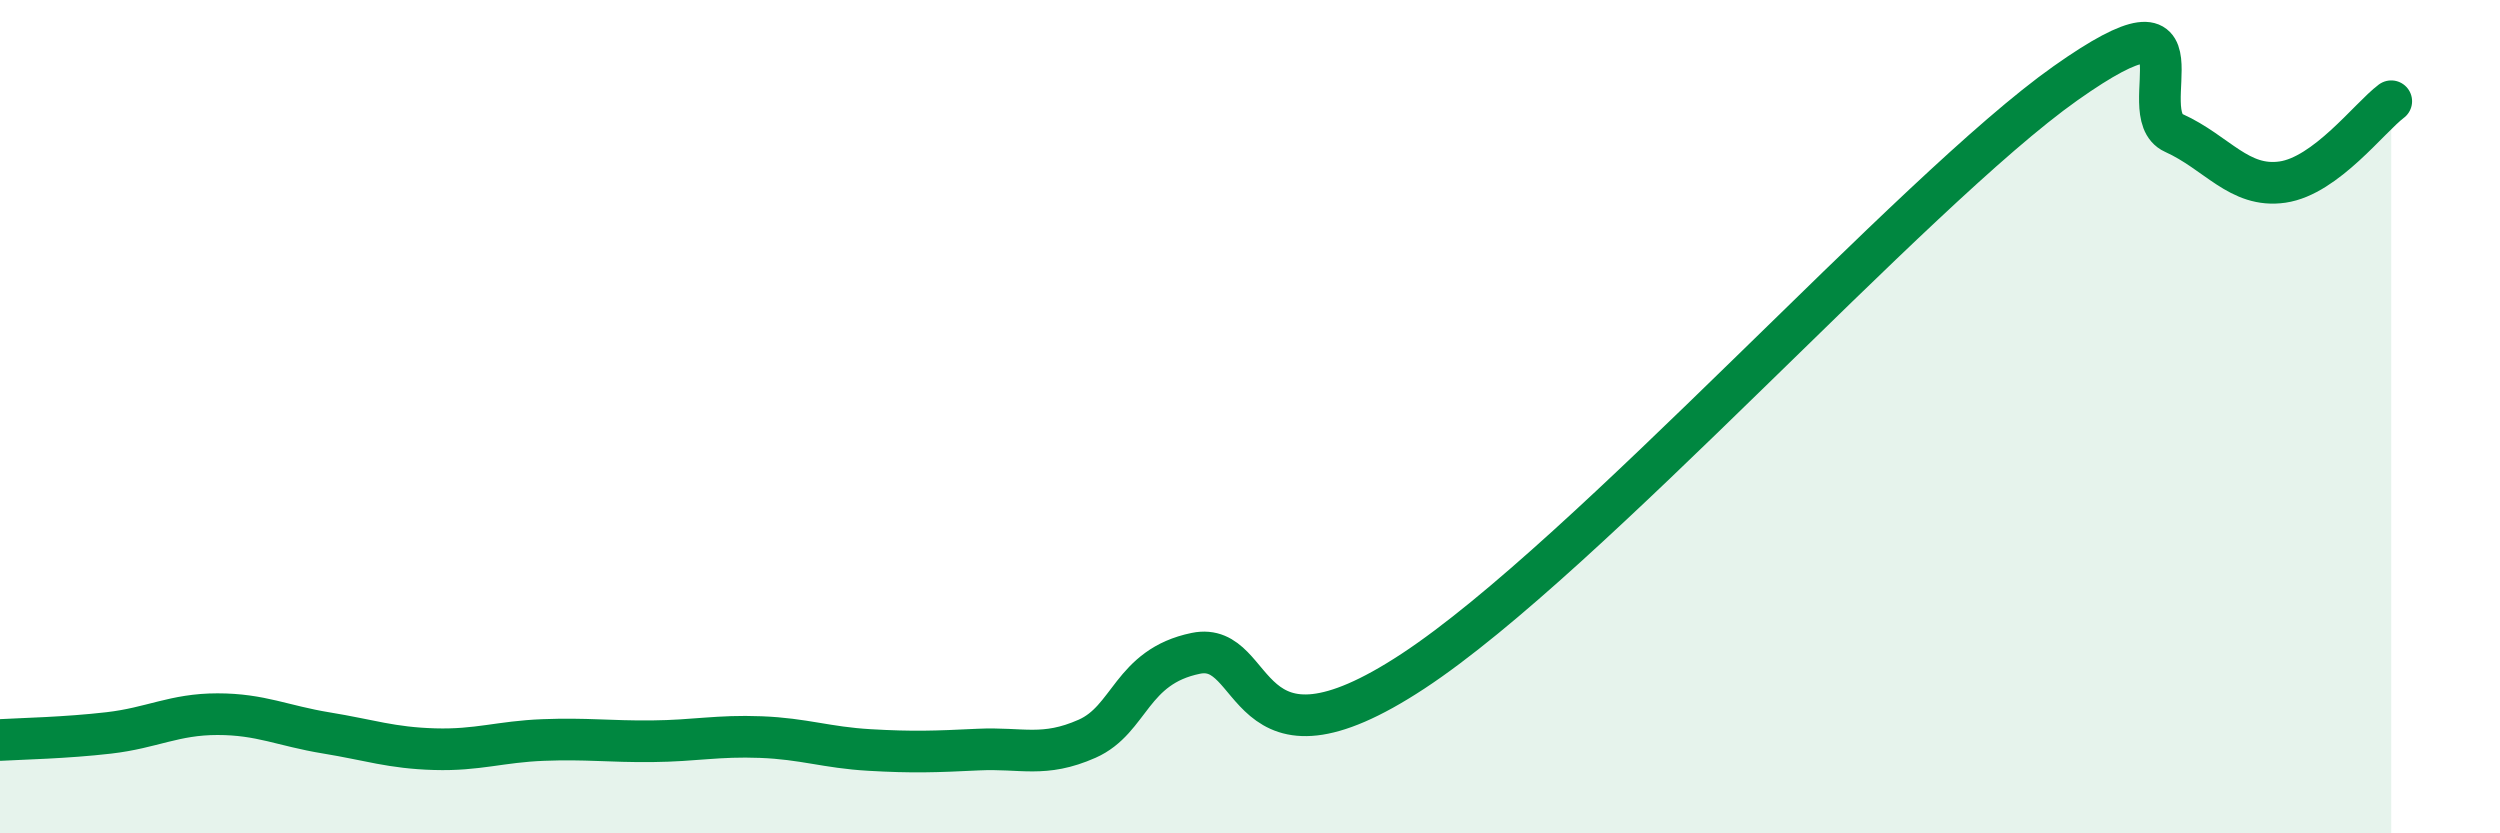
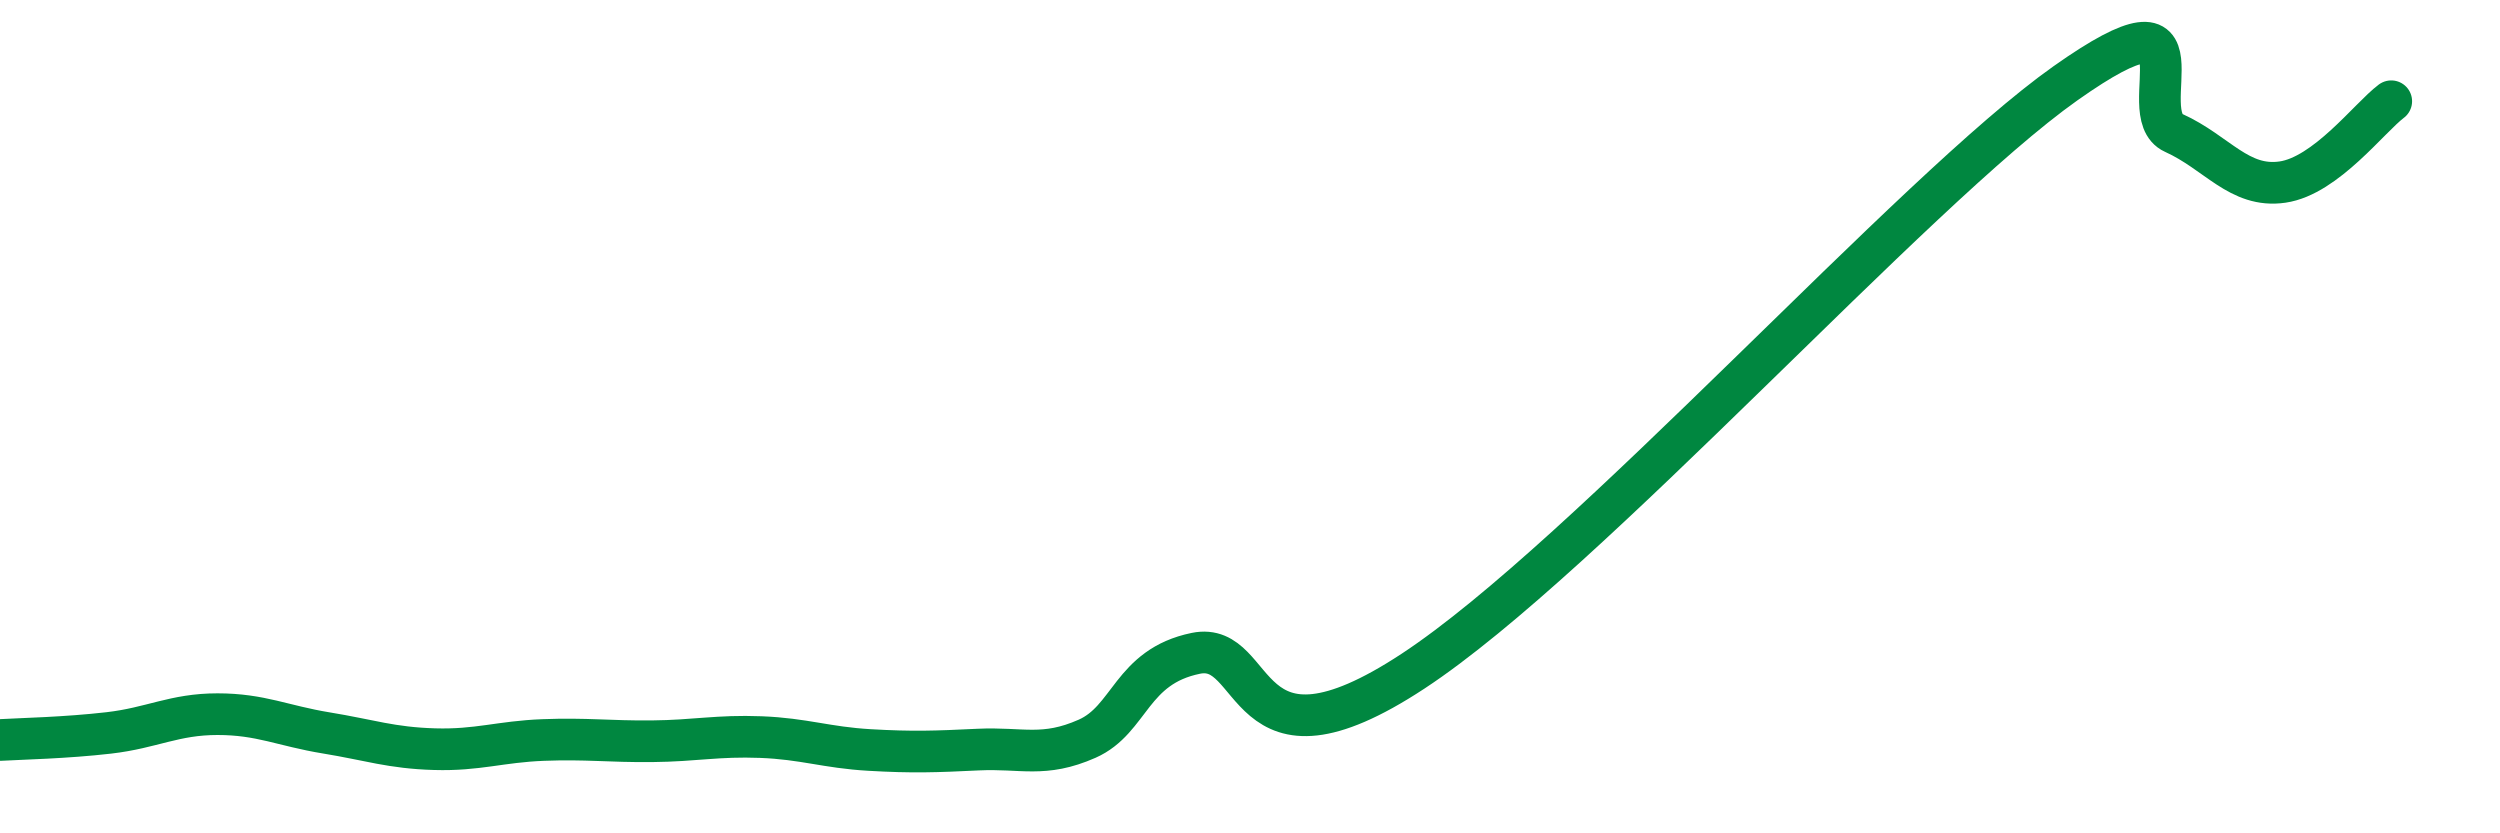
<svg xmlns="http://www.w3.org/2000/svg" width="60" height="20" viewBox="0 0 60 20">
-   <path d="M 0,17.76 C 0.52,17.73 1.57,17.71 2.61,17.59 C 3.65,17.47 4.18,17.14 5.22,17.14 C 6.26,17.14 6.79,17.42 7.83,17.59 C 8.87,17.76 9.39,17.95 10.43,17.98 C 11.47,18.01 12,17.8 13.04,17.76 C 14.08,17.72 14.61,17.8 15.65,17.79 C 16.69,17.78 17.22,17.65 18.26,17.69 C 19.3,17.73 19.83,17.94 20.87,18 C 21.91,18.06 22.44,18.04 23.48,17.99 C 24.52,17.94 25.05,18.19 26.09,17.73 C 27.13,17.27 27.14,16 28.7,15.68 C 30.26,15.36 29.74,18.85 33.91,16.11 C 38.08,13.37 45.92,4.58 49.57,2 C 53.22,-0.58 51.13,2.72 52.17,3.19 C 53.21,3.66 53.74,4.52 54.78,4.37 C 55.82,4.22 56.87,2.82 57.39,2.43L57.39 20L0 20Z" fill="#008740" opacity="0.1" stroke-linecap="round" stroke-linejoin="round" />
  <path d="M 0,17.76 C 0.52,17.73 1.57,17.71 2.61,17.59 C 3.65,17.47 4.18,17.14 5.22,17.14 C 6.26,17.14 6.79,17.42 7.83,17.59 C 8.87,17.76 9.39,17.95 10.43,17.98 C 11.47,18.01 12,17.8 13.04,17.76 C 14.08,17.72 14.61,17.8 15.65,17.79 C 16.69,17.78 17.22,17.65 18.26,17.69 C 19.3,17.73 19.83,17.94 20.87,18 C 21.91,18.06 22.44,18.04 23.48,17.99 C 24.52,17.94 25.05,18.19 26.09,17.73 C 27.13,17.27 27.14,16 28.7,15.68 C 30.26,15.36 29.74,18.85 33.91,16.11 C 38.08,13.37 45.92,4.58 49.57,2 C 53.22,-0.58 51.13,2.72 52.17,3.19 C 53.21,3.66 53.74,4.52 54.78,4.37 C 55.82,4.22 56.87,2.82 57.39,2.43" stroke="#008740" stroke-width="1" fill="none" stroke-linecap="round" stroke-linejoin="round" />
</svg>